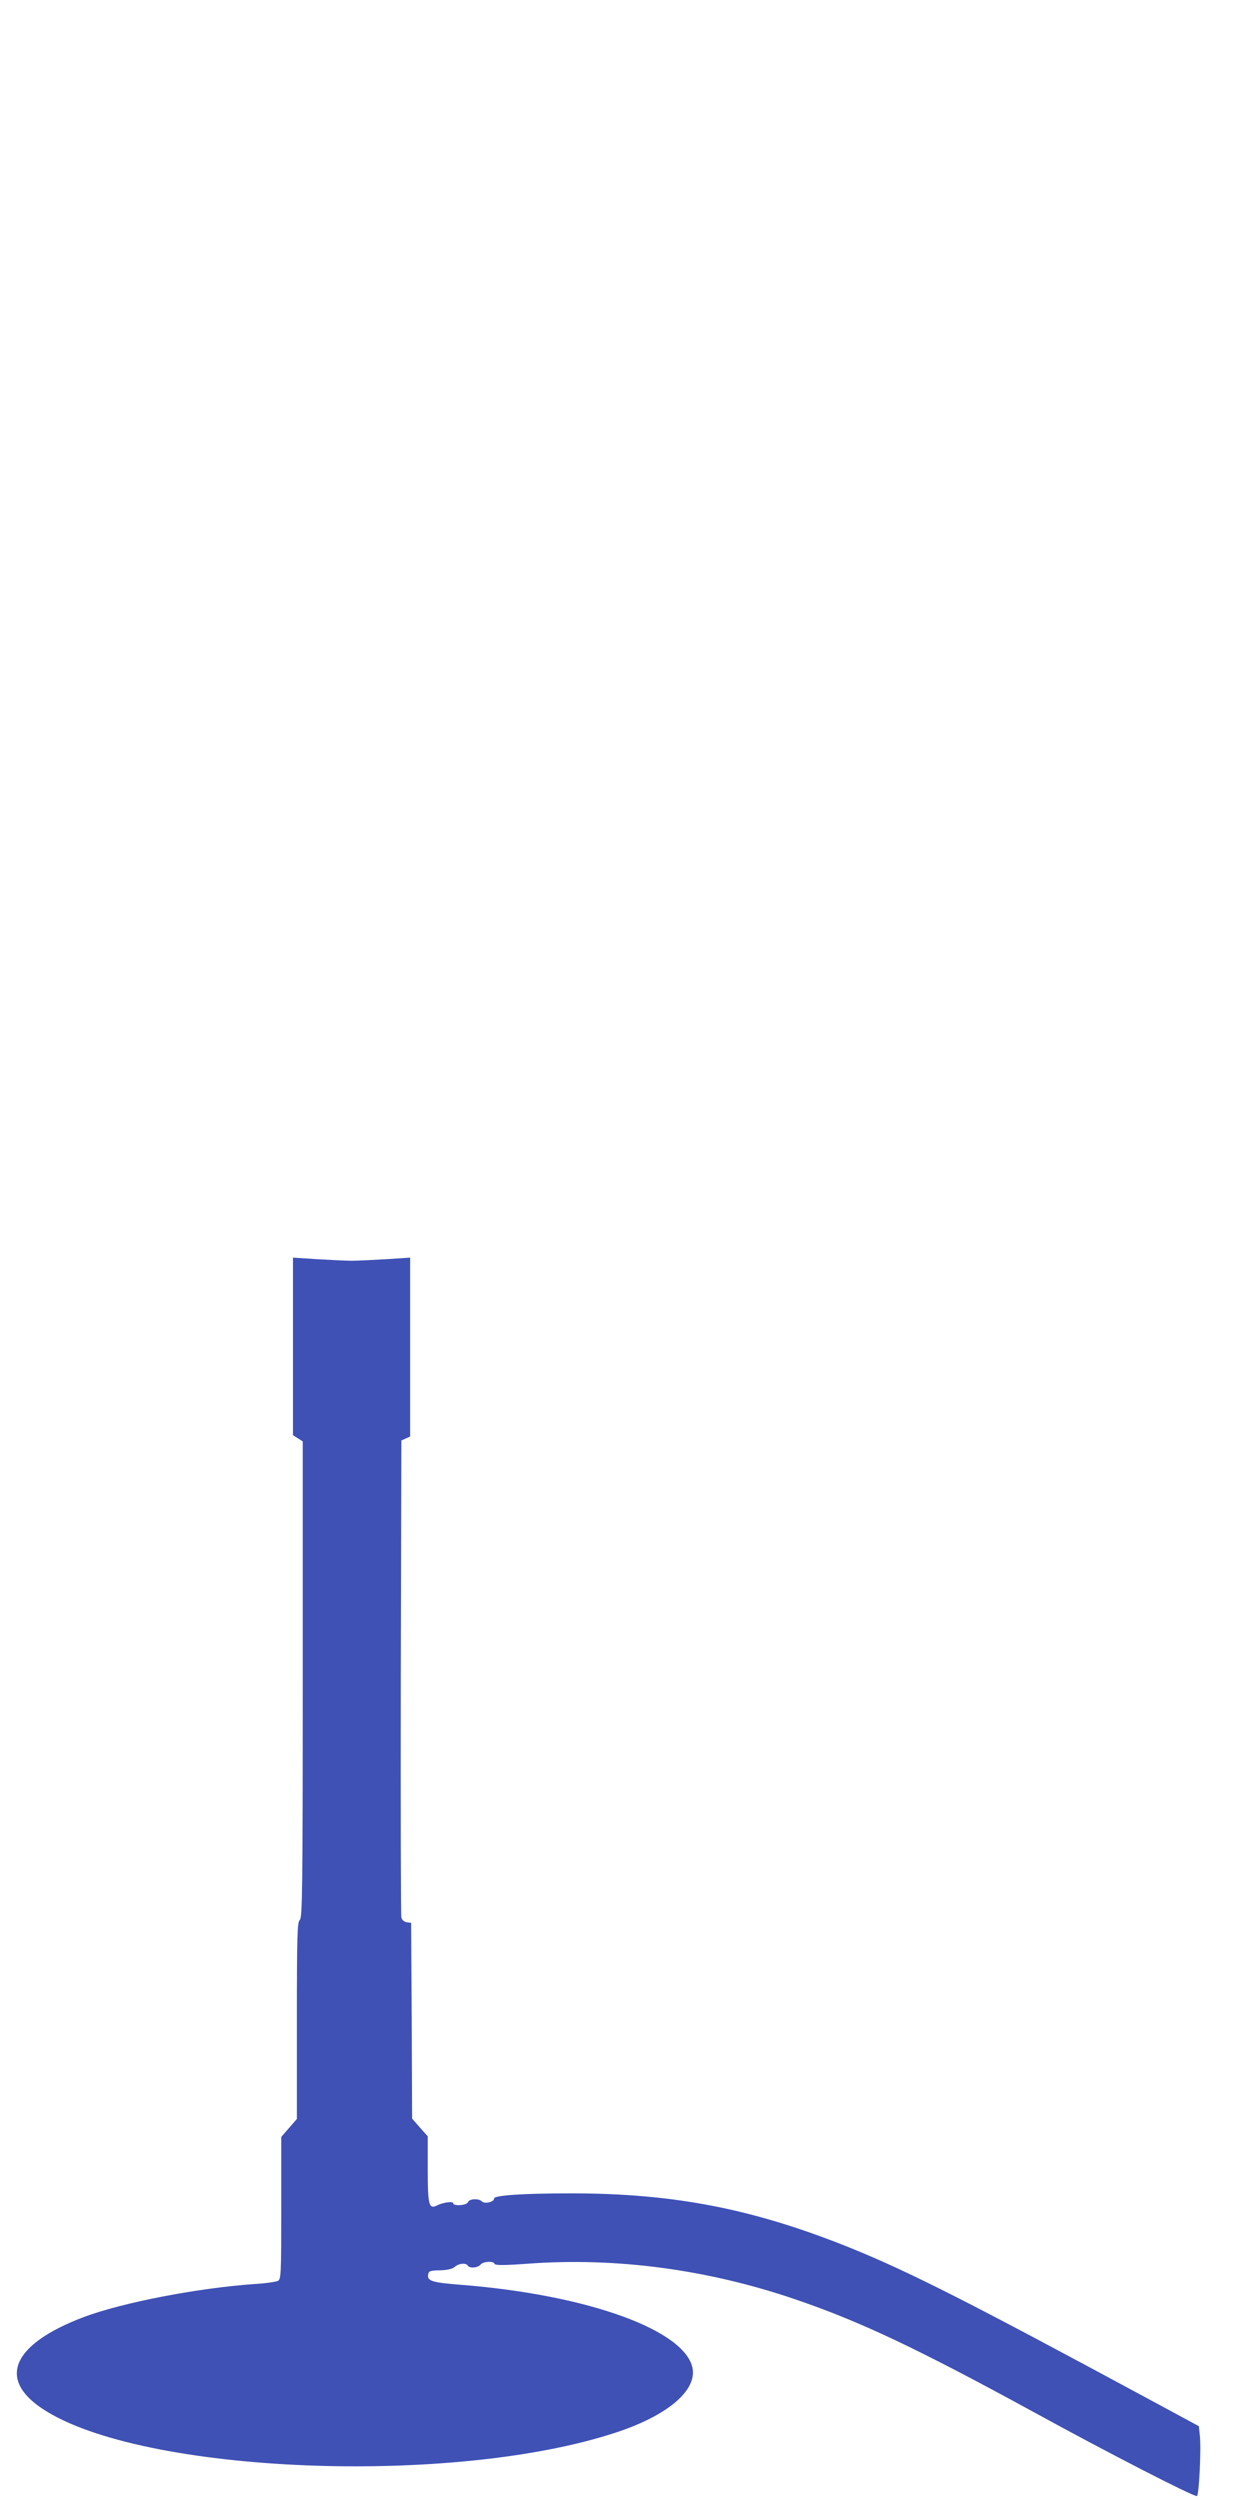
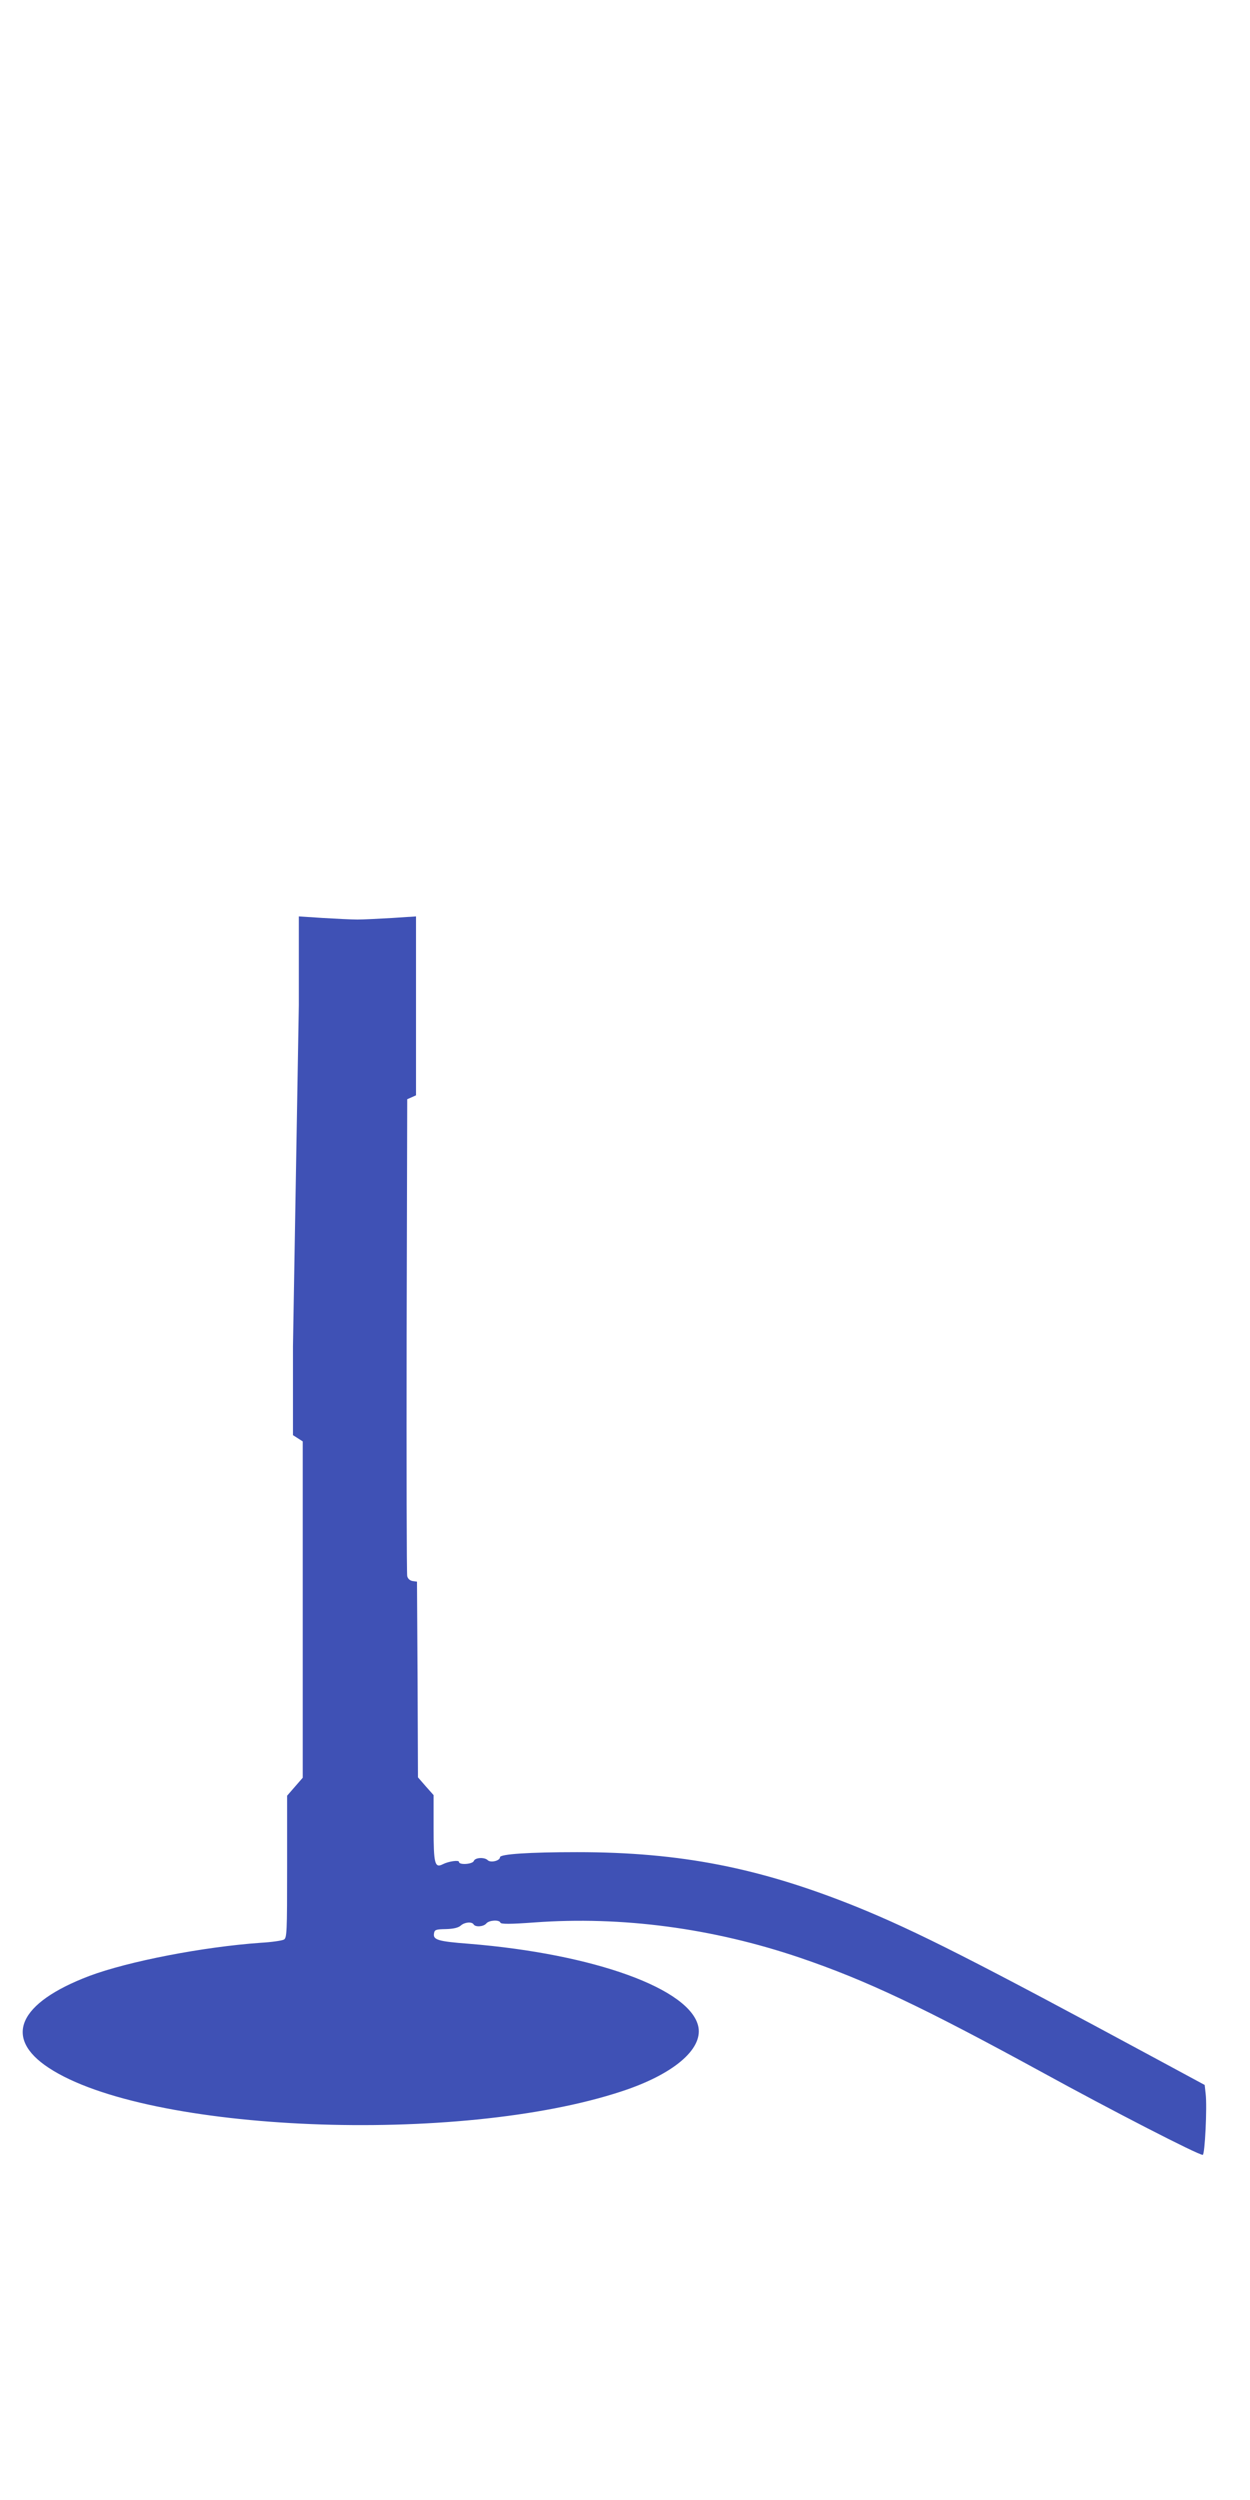
<svg xmlns="http://www.w3.org/2000/svg" version="1.0" width="640pt" height="1280pt" viewBox="0 0 640 1280" preserveAspectRatio="xMidYMid meet">
  <g transform="translate(0,1280) scale(0.1,-0.1)" fill="#3f51b5" stroke="none">
-     <path d="M1500 5907 l0 -455 25 -16 25 -16 0 -1219 c0 -1071 -2 -1220 -15 -1231 -13 -11 -15 -81 -15 -516 l0 -503 -40 -46 -40 -46 0 -364 c0 -337 -1 -365 -17 -373 -10 -5 -63 -13 -118 -16 -296 -21 -678 -95 -878 -170 -363 -138 -442 -316 -208 -470 503 -332 2099 -397 2936 -120 261 86 412 213 391 328 -37 195 -533 375 -1176 427 -157 12 -183 20 -178 52 3 20 9 22 61 23 38 1 64 7 76 18 20 18 57 21 66 6 9 -15 51 -12 65 5 14 17 67 20 72 4 3 -8 50 -8 173 1 448 33 915 -29 1362 -181 338 -115 629 -253 1233 -583 368 -202 804 -426 828 -426 11 0 23 247 15 312 l-5 46 -237 128 c-939 507 -1238 659 -1545 784 -496 200 -901 280 -1431 280 -247 0 -395 -10 -395 -26 0 -18 -48 -30 -63 -15 -16 16 -64 14 -71 -4 -6 -17 -76 -22 -76 -5 0 11 -54 3 -83 -12 -41 -21 -47 3 -47 184 l0 170 -40 45 -40 46 -2 501 -3 501 -22 3 c-14 2 -25 12 -28 25 -3 12 -4 567 -3 1232 l3 1210 23 10 22 10 0 458 0 458 -122 -8 c-68 -4 -148 -8 -178 -8 -30 0 -110 4 -177 8 l-123 8 0 -454z" />
+     <path d="M1500 5907 l0 -455 25 -16 25 -16 0 -1219 l0 -503 -40 -46 -40 -46 0 -364 c0 -337 -1 -365 -17 -373 -10 -5 -63 -13 -118 -16 -296 -21 -678 -95 -878 -170 -363 -138 -442 -316 -208 -470 503 -332 2099 -397 2936 -120 261 86 412 213 391 328 -37 195 -533 375 -1176 427 -157 12 -183 20 -178 52 3 20 9 22 61 23 38 1 64 7 76 18 20 18 57 21 66 6 9 -15 51 -12 65 5 14 17 67 20 72 4 3 -8 50 -8 173 1 448 33 915 -29 1362 -181 338 -115 629 -253 1233 -583 368 -202 804 -426 828 -426 11 0 23 247 15 312 l-5 46 -237 128 c-939 507 -1238 659 -1545 784 -496 200 -901 280 -1431 280 -247 0 -395 -10 -395 -26 0 -18 -48 -30 -63 -15 -16 16 -64 14 -71 -4 -6 -17 -76 -22 -76 -5 0 11 -54 3 -83 -12 -41 -21 -47 3 -47 184 l0 170 -40 45 -40 46 -2 501 -3 501 -22 3 c-14 2 -25 12 -28 25 -3 12 -4 567 -3 1232 l3 1210 23 10 22 10 0 458 0 458 -122 -8 c-68 -4 -148 -8 -178 -8 -30 0 -110 4 -177 8 l-123 8 0 -454z" />
  </g>
</svg>